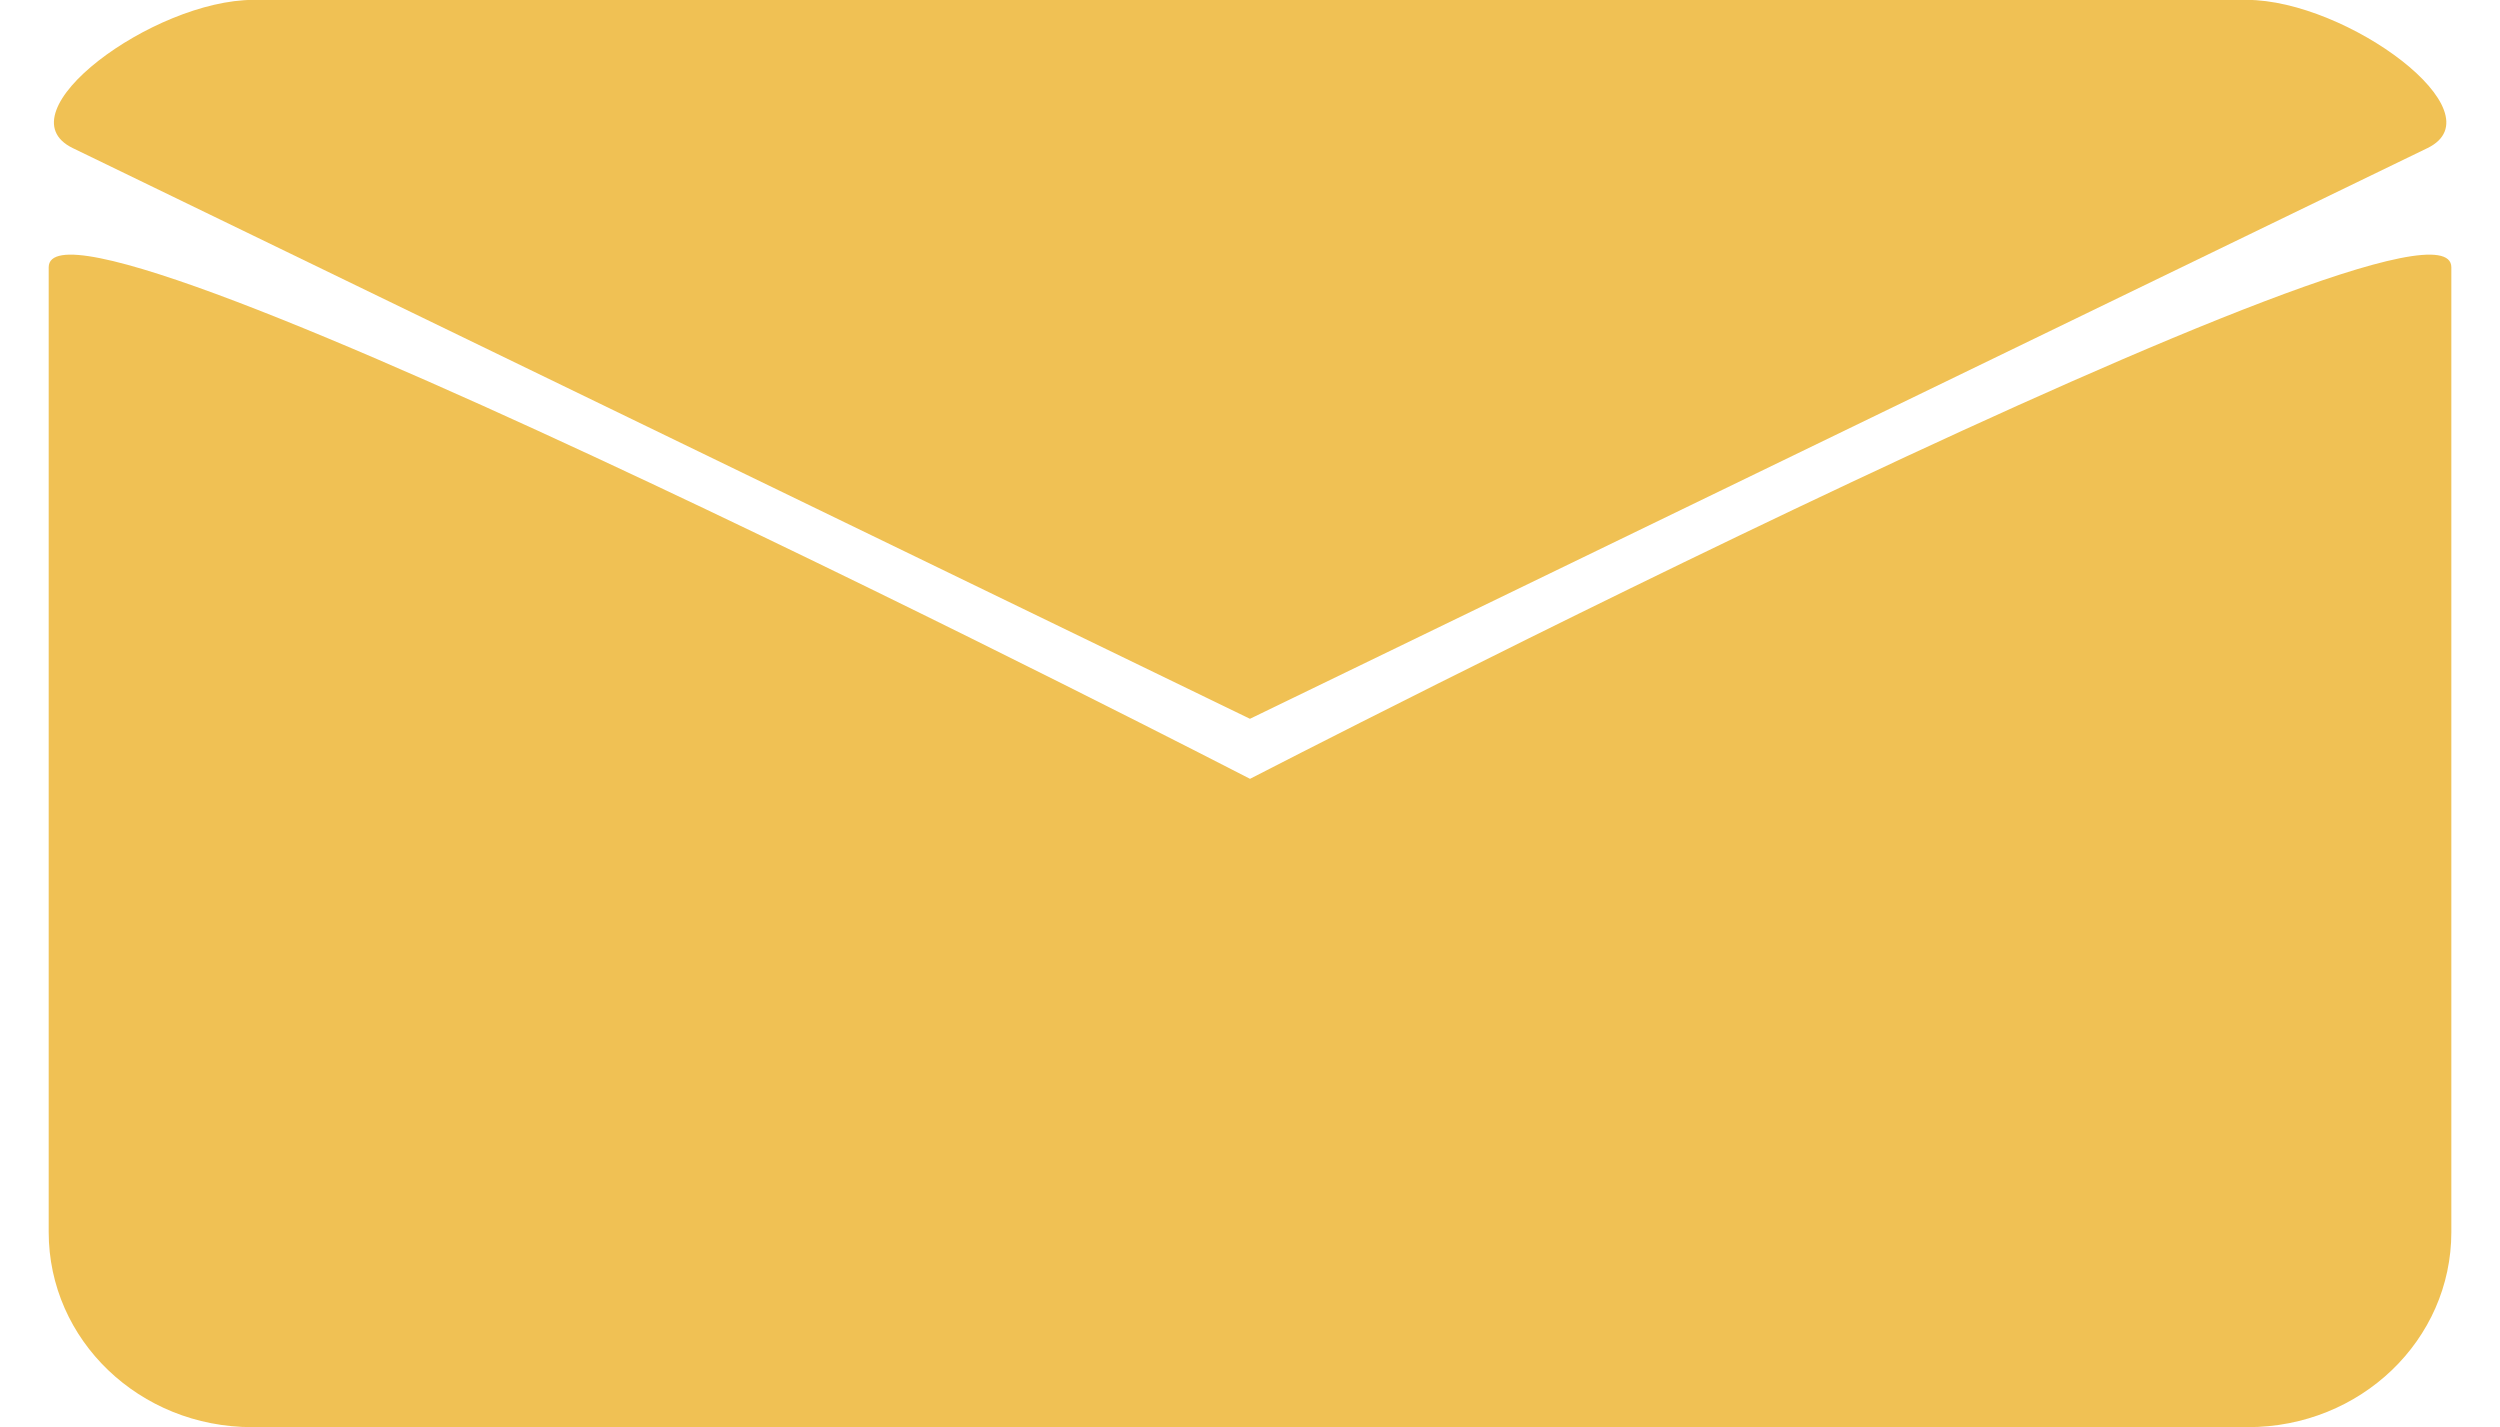
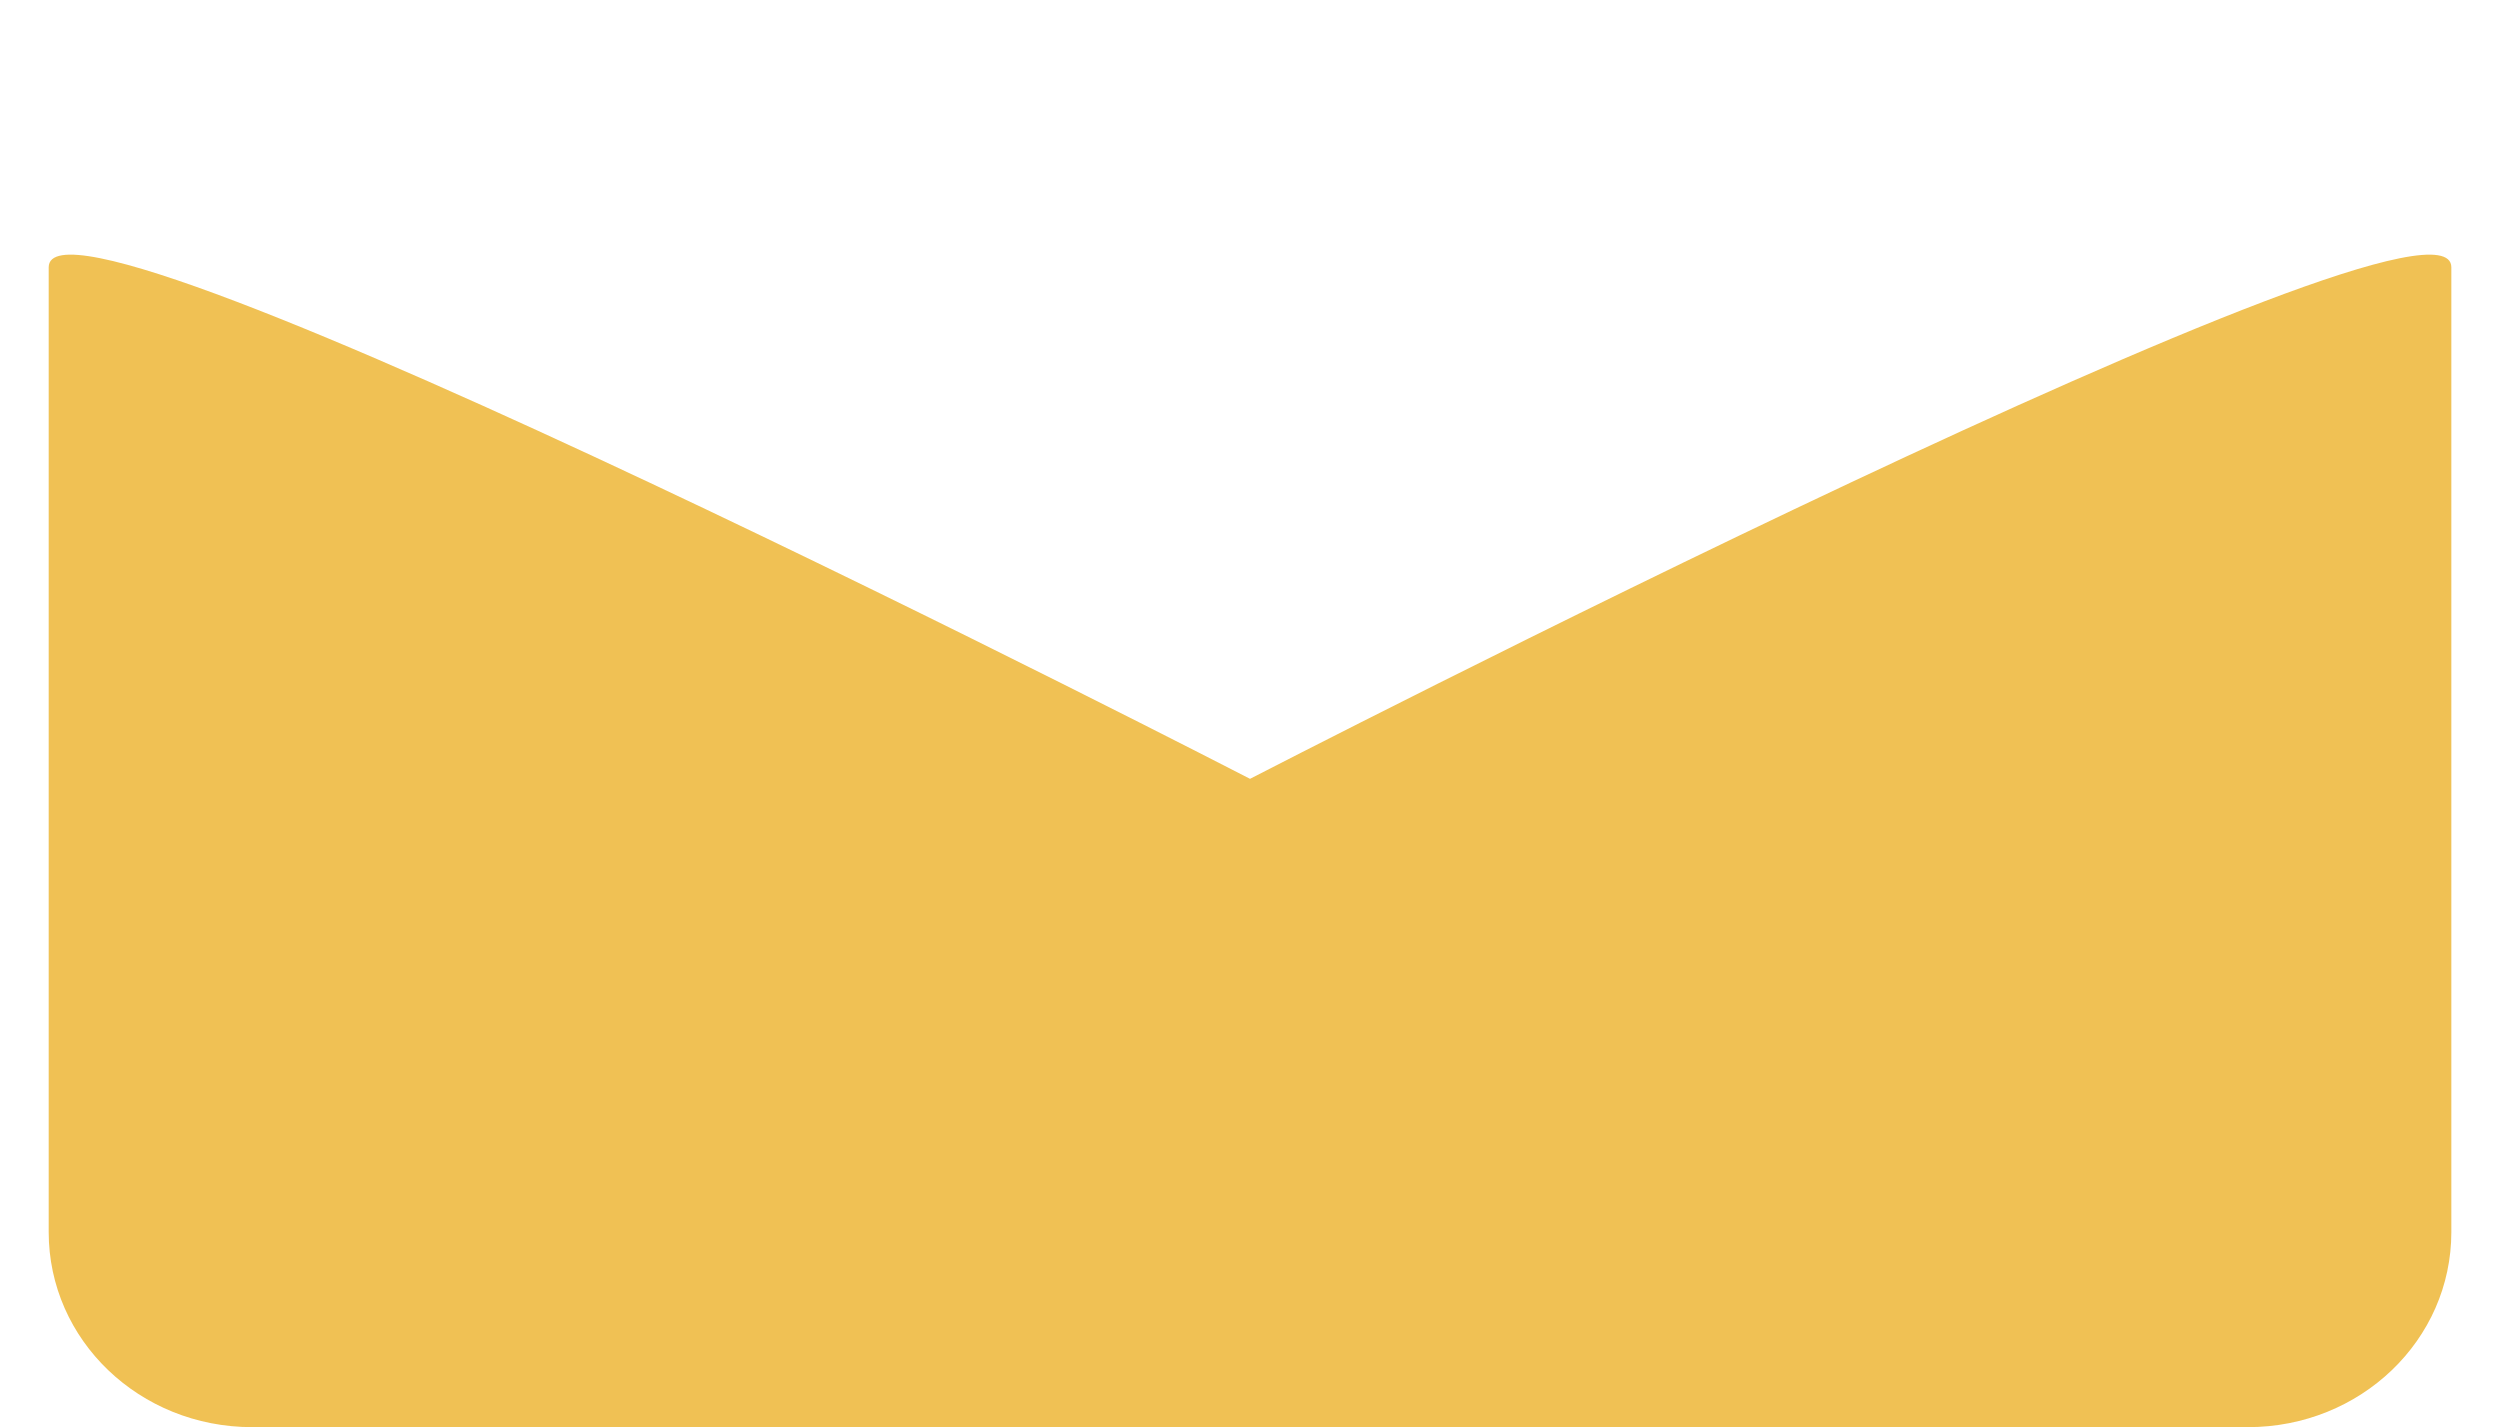
<svg xmlns="http://www.w3.org/2000/svg" fill="#000000" height="237.6" preserveAspectRatio="xMidYMid meet" version="1" viewBox="-8.1 222.7 416.2 237.6" width="416.2" zoomAndPan="magnify">
  <g stroke="#ff2a2a" stroke-width="0.001">
    <g id="change1_1">
      <path d="m200 352.36s200-103.15 200-85.16v160.61c0 17.995-15.111 32.482-33.882 32.482h-332.23c-18.771 0-33.882-14.487-33.882-32.482v-160.61c0-17.995 200 85.16 200 85.16z" fill="#f0c154" />
    </g>
    <g id="change2_1">
-       <path d="m34.12 222.68h331.8c16.672 0 42.208 18.809 30.094 24.68l-196.02 95.005c-8.743-5.027 6.491-4.531 0 0l-195.97-95.005c-12.097-5.864 13.422-24.68 30.094-24.68z" fill="#f0c154" />
-     </g>
+       </g>
  </g>
</svg>